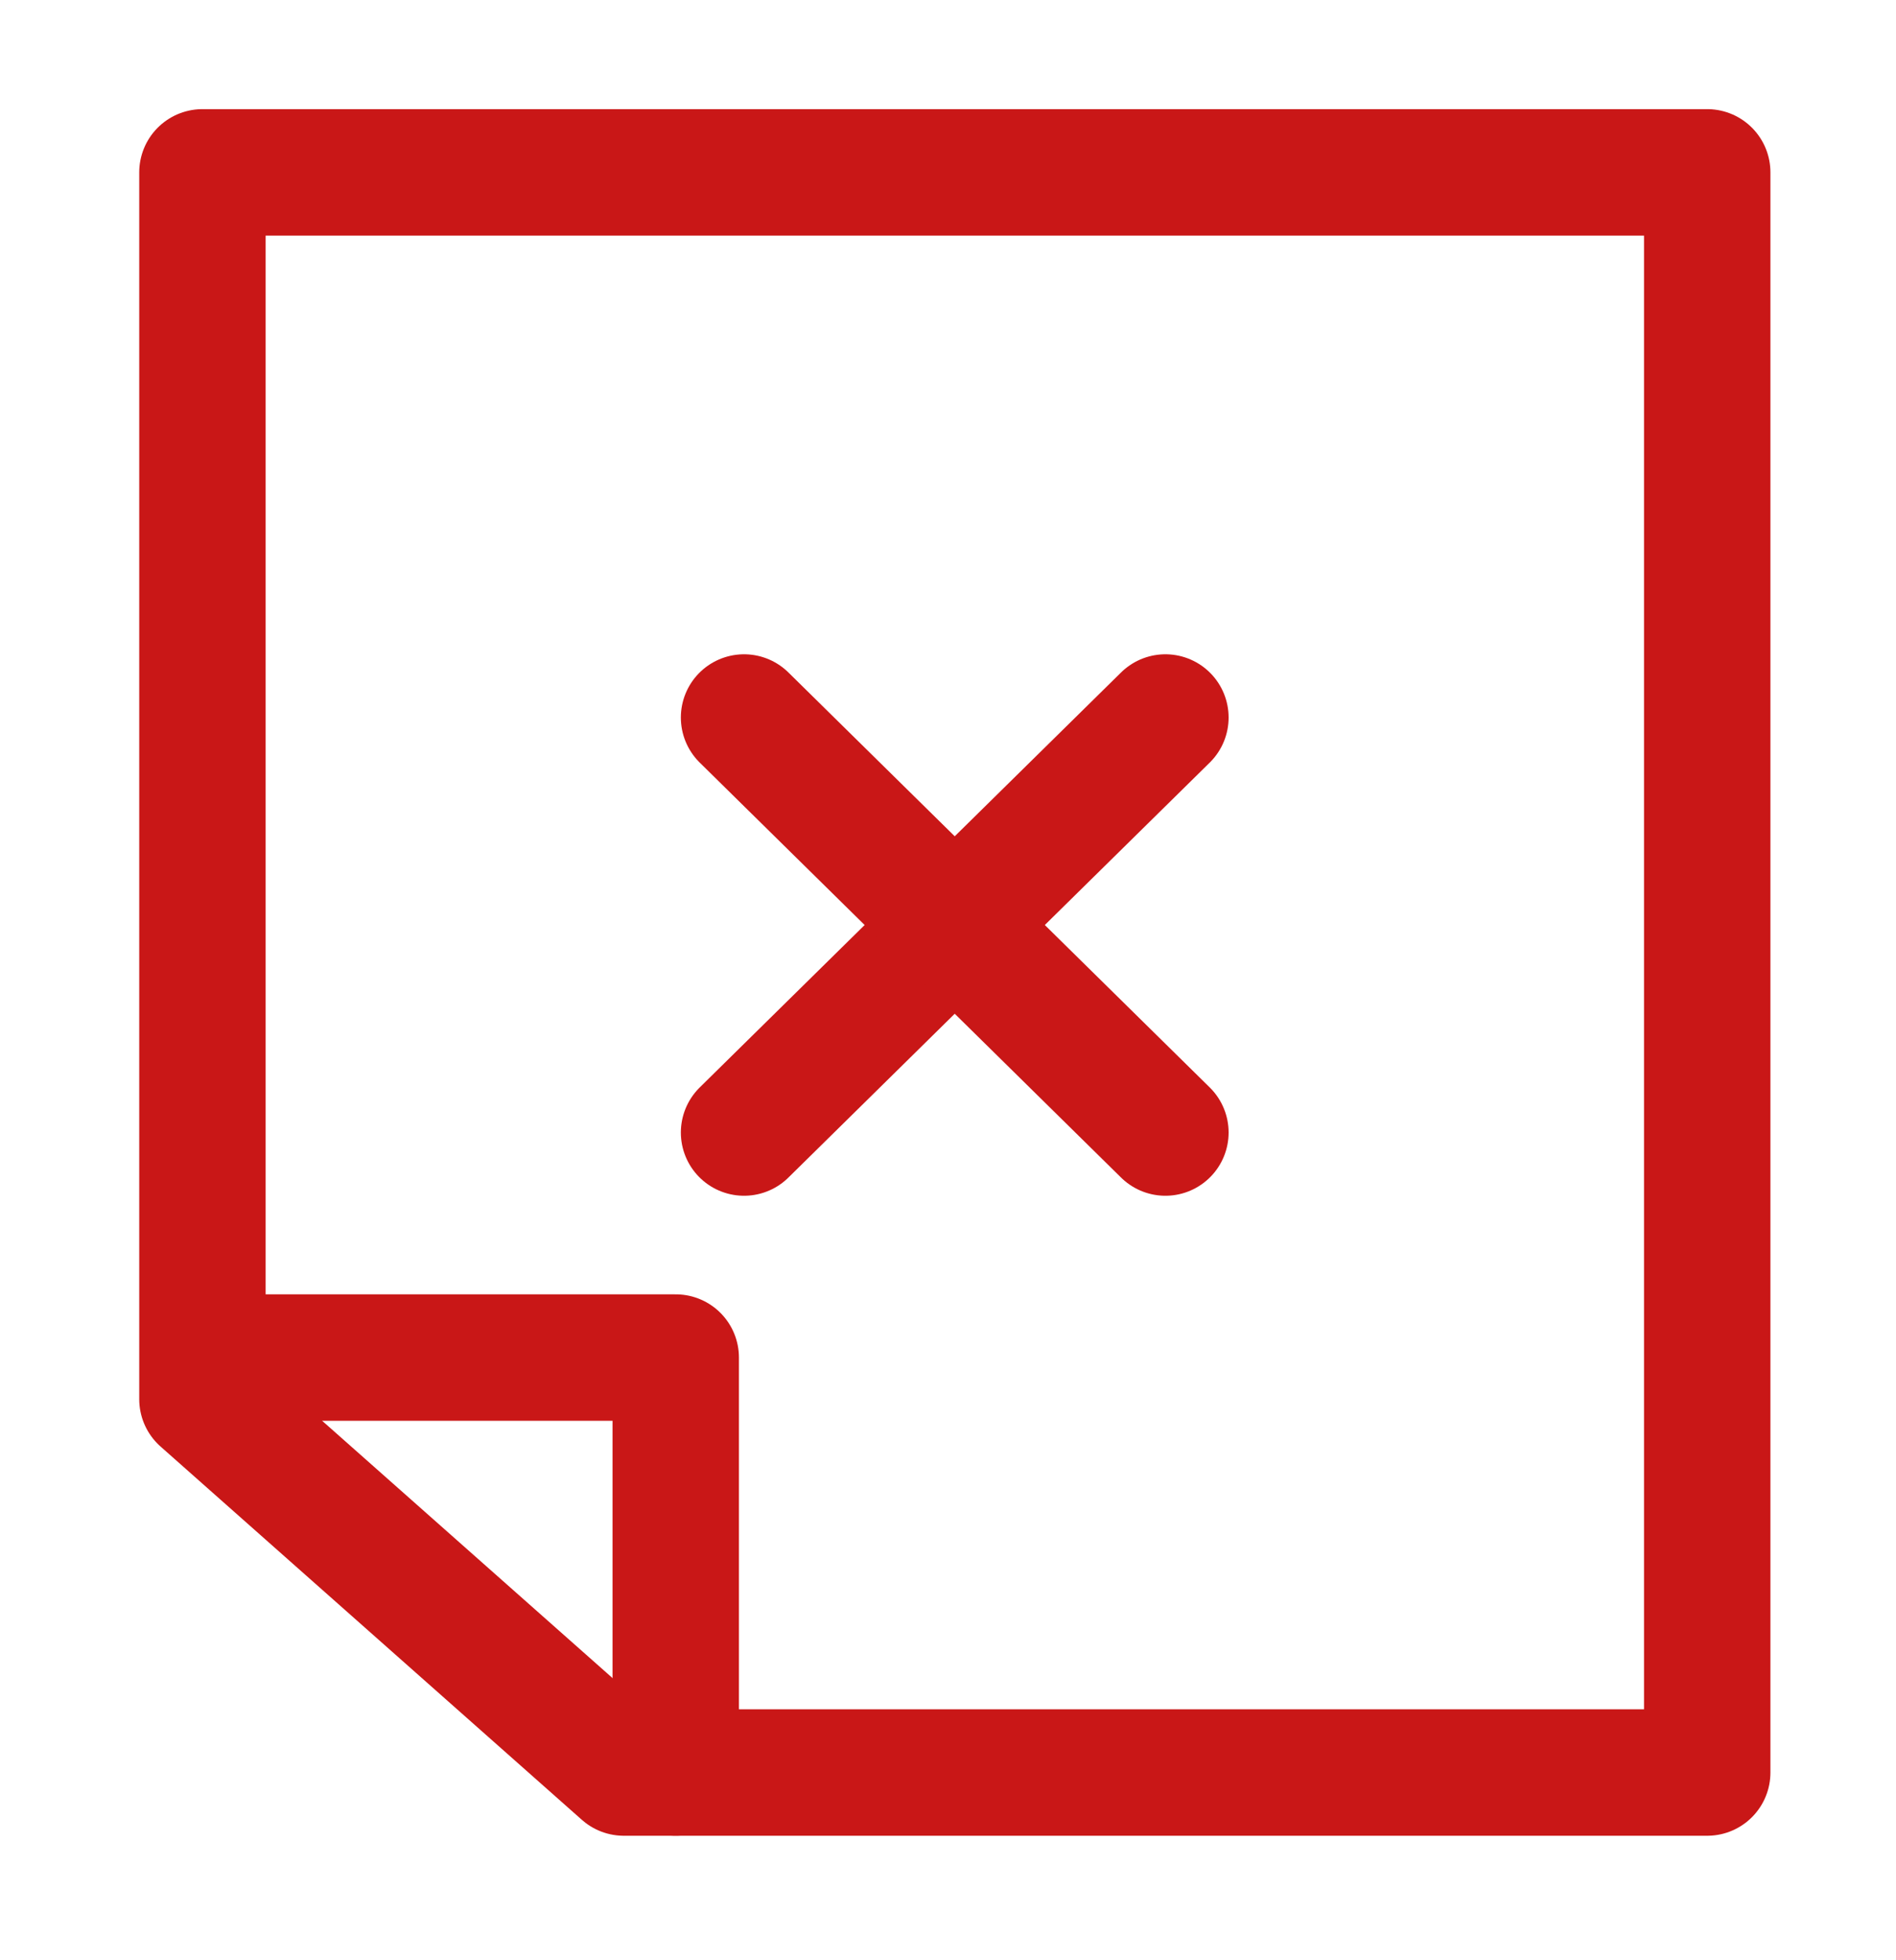
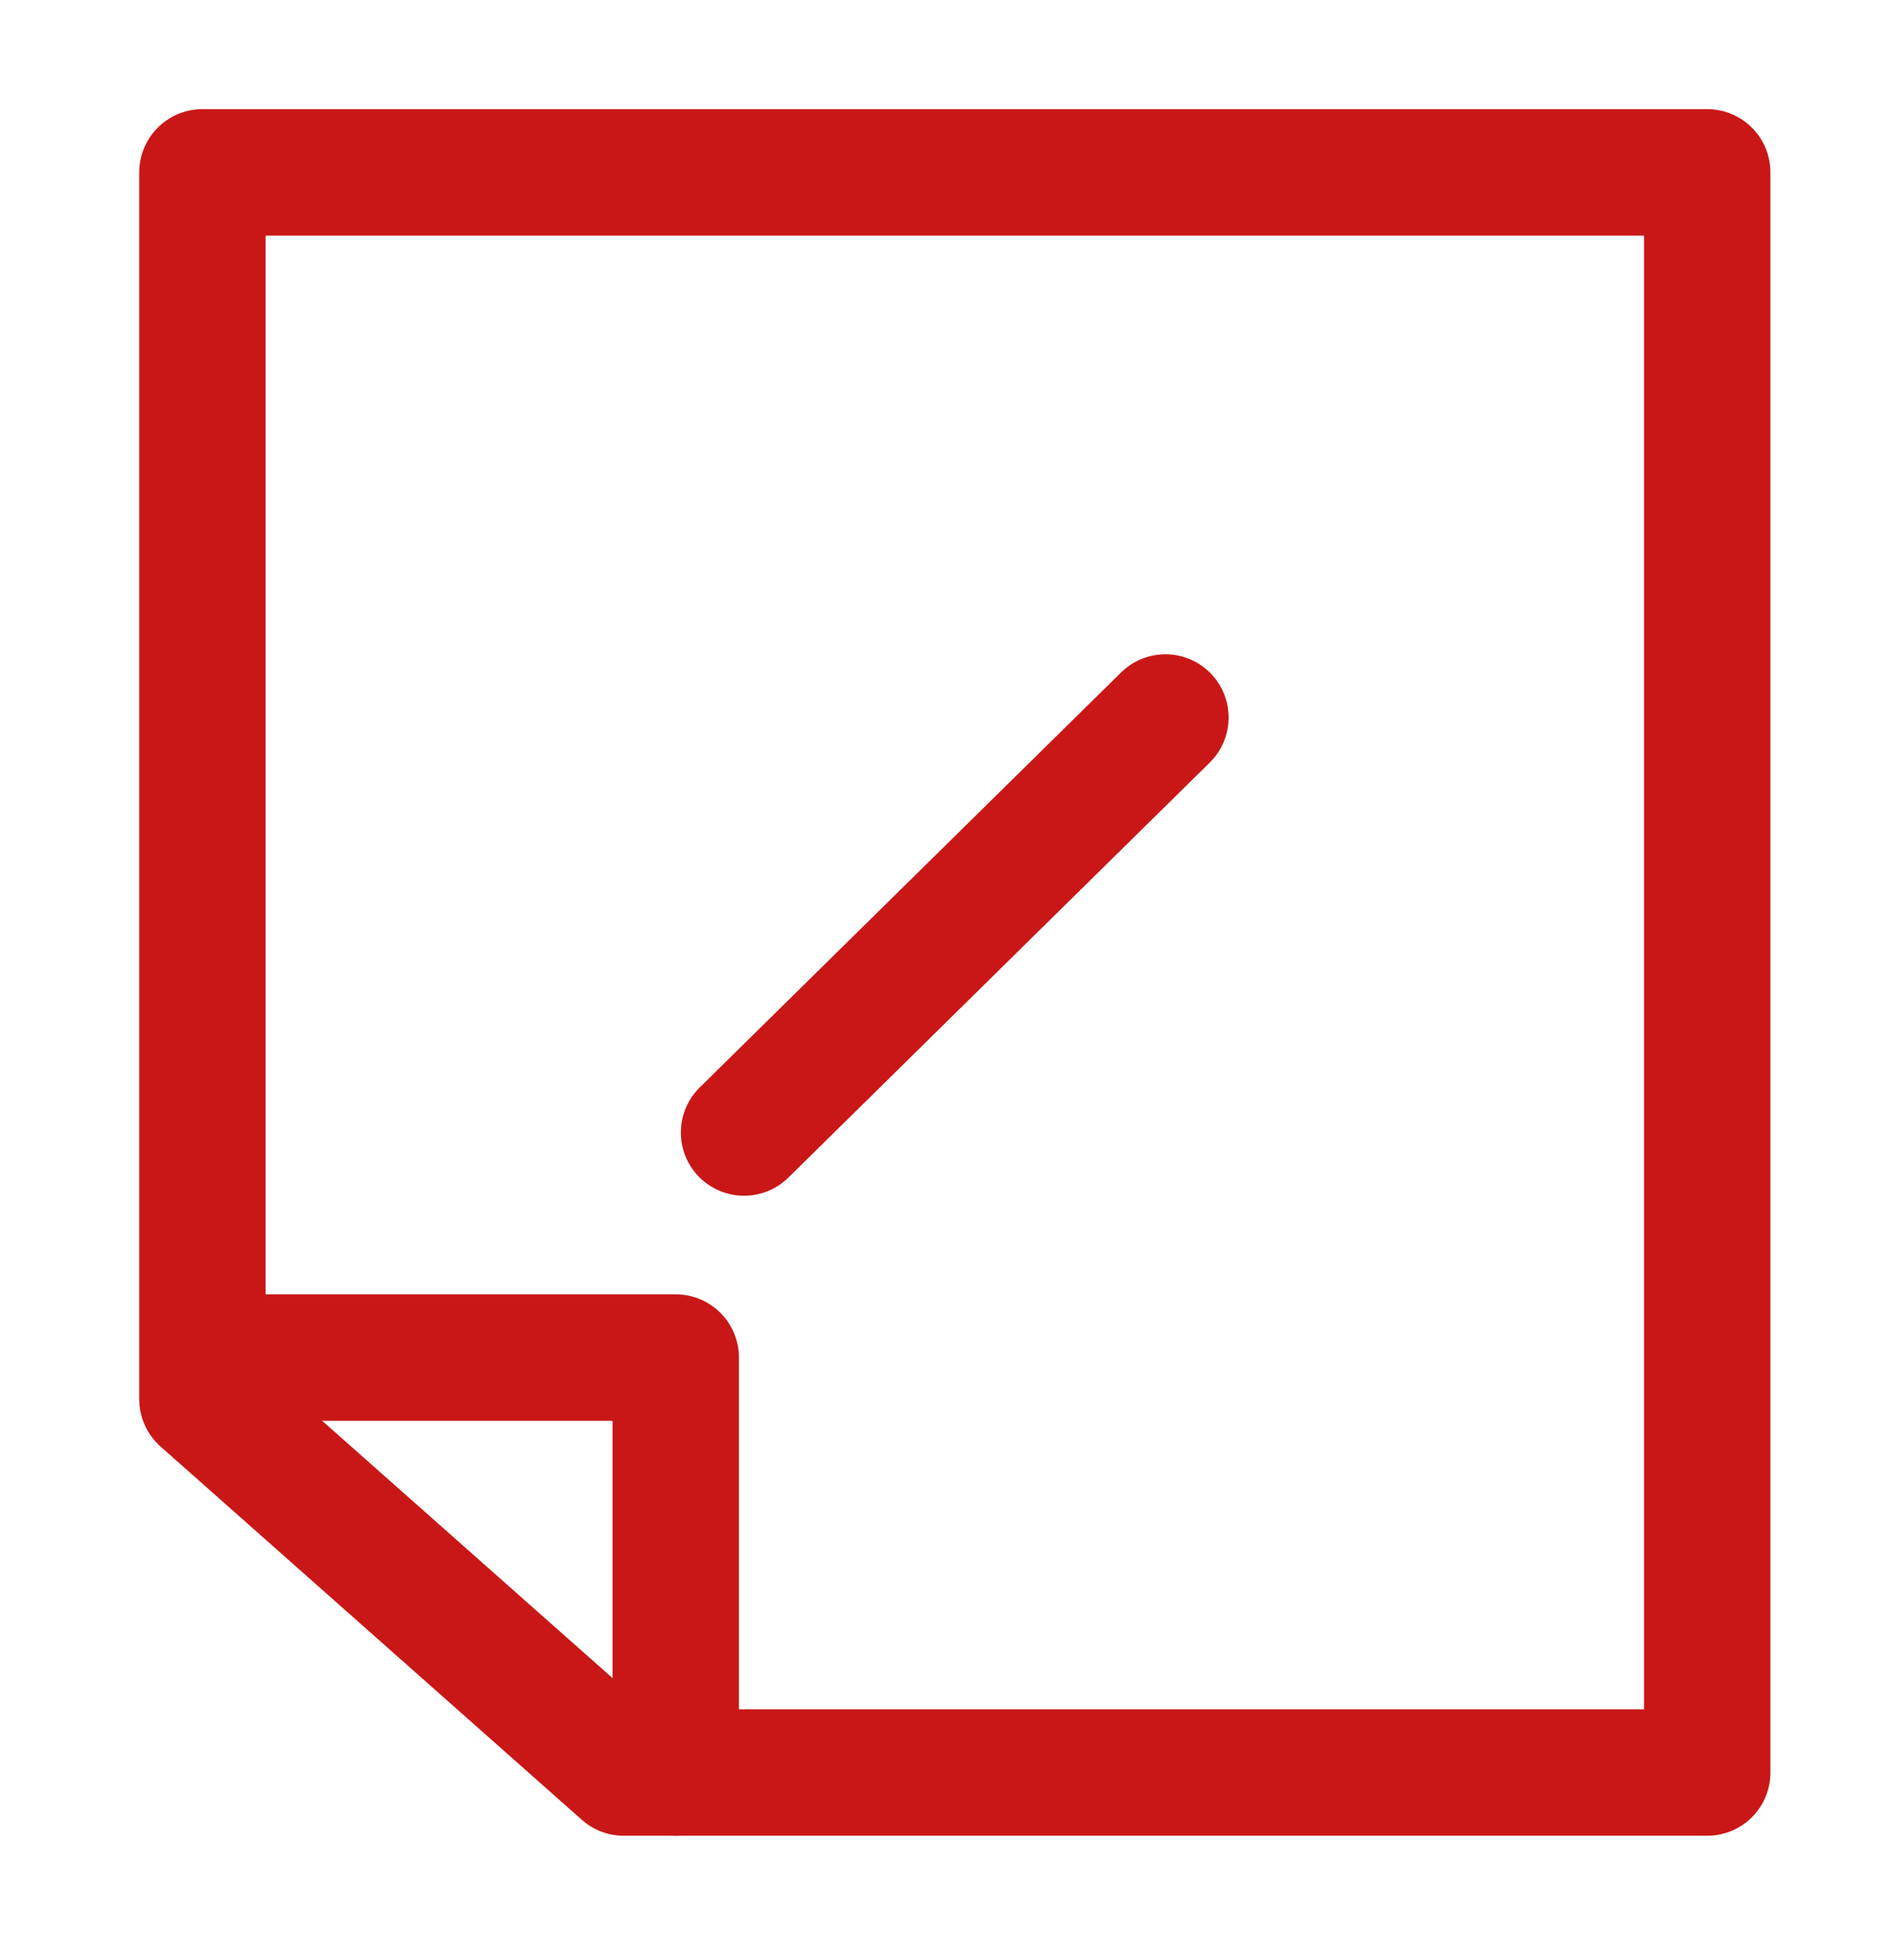
<svg xmlns="http://www.w3.org/2000/svg" width="30" height="31" viewBox="0 0 30 31" fill="none">
  <path d="M10.692 28.031V21.469H4.025" stroke="#C91717" stroke-width="2" stroke-linecap="round" stroke-linejoin="round" />
  <path d="M27.013 28.031H9.87L3.203 22.127V2.726H27.013V28.031Z" stroke="#C91717" stroke-width="2" stroke-linecap="round" stroke-linejoin="round" />
  <path d="M11.773 17.91L18.44 11.347" stroke="#C91717" stroke-width="2" stroke-linecap="round" stroke-linejoin="round" />
-   <path d="M11.773 11.347L18.44 17.91" stroke="#C91717" stroke-width="2" stroke-linecap="round" stroke-linejoin="round" />
</svg>